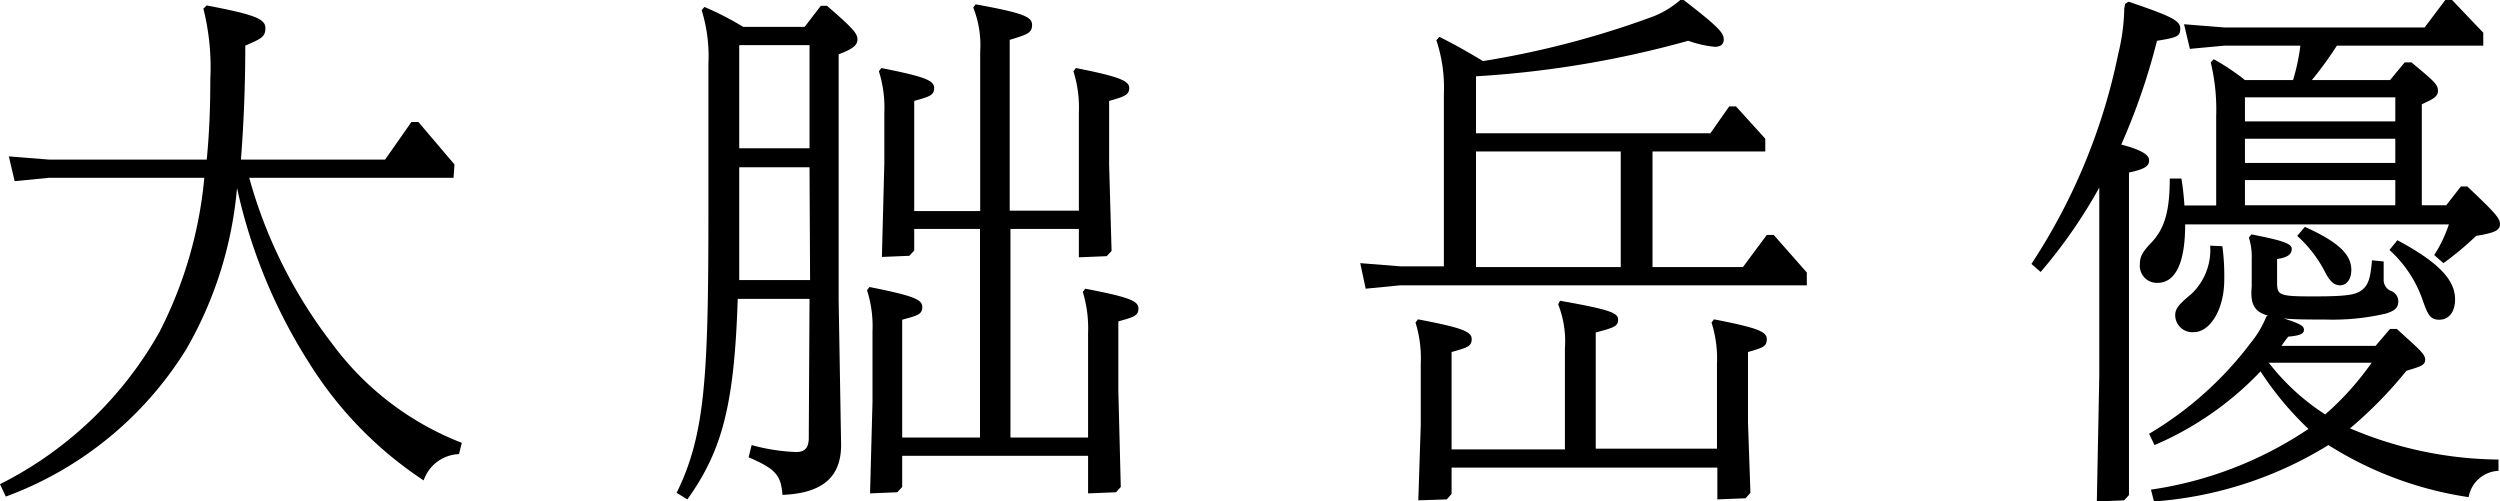
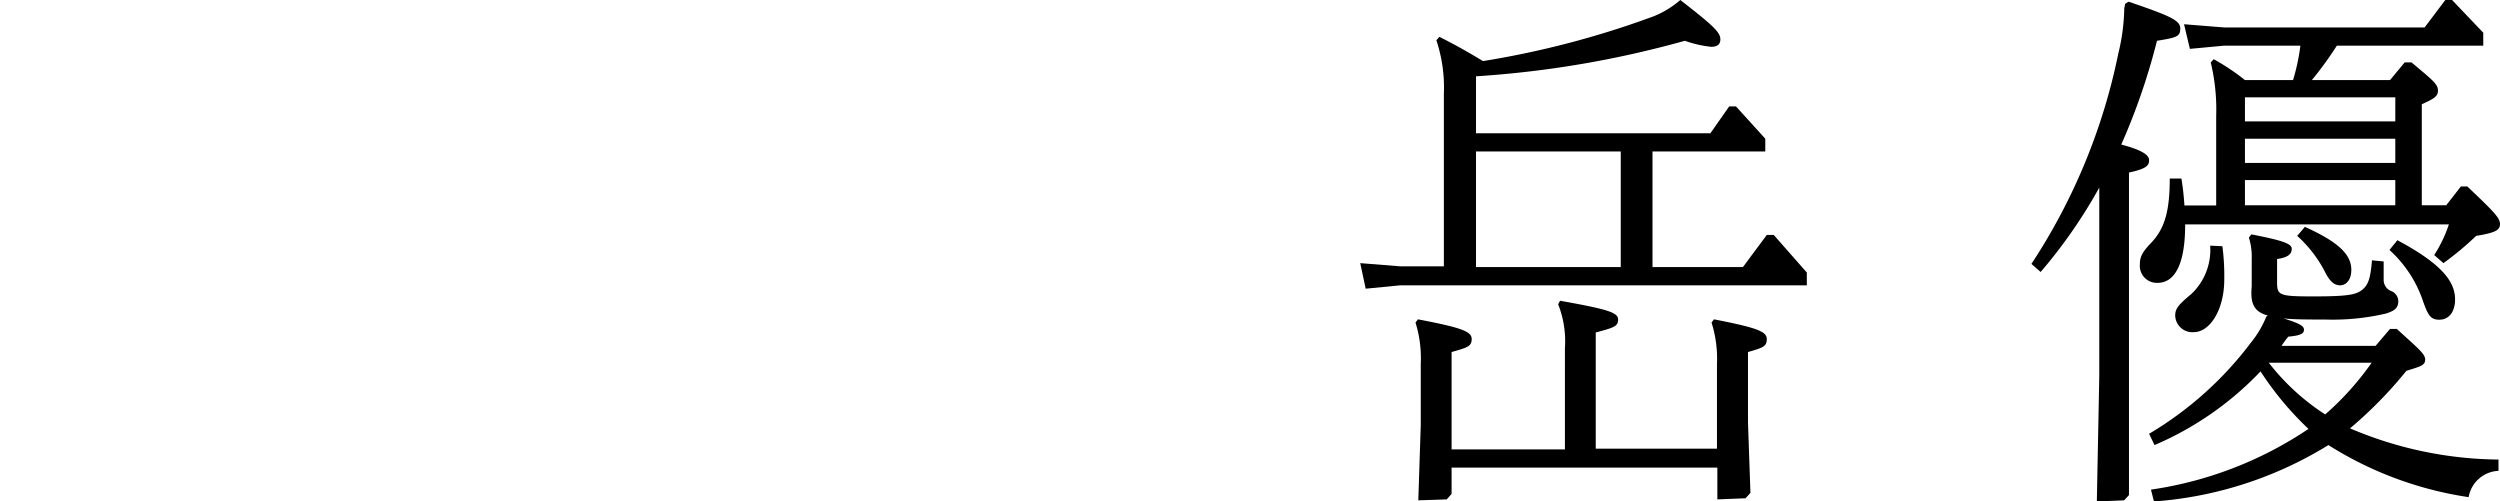
<svg xmlns="http://www.w3.org/2000/svg" viewBox="0 0 133.01 26.68">
  <g>
    <g id="PC">
-       <path d="M24.13,9.46H13.26a25.57,25.57,0,0,0,4.4,8.81,15.54,15.54,0,0,0,6.91,5.29l-.15.6a2.07,2.07,0,0,0-1.88,1.4,20.42,20.42,0,0,1-6.08-6.23A28.65,28.65,0,0,1,12.61,10a20.71,20.71,0,0,1-2.7,8.58,19,19,0,0,1-9.6,7.84L0,25.76a20.05,20.05,0,0,0,8.48-8.09,22.44,22.44,0,0,0,2.39-8.21H2.6L.78,9.64.47,8.32l2.13.17H11c.13-1.31.19-2.74.19-4.29A12.76,12.76,0,0,0,10.82.46L11,.29c2.52.48,3.12.71,3.12,1.2s-.24.57-1.07.94c0,2.37-.1,4.35-.23,6.06h7.67l1.4-2h.37l1.92,2.26Z" />
-       <path d="M43.07,15.9H39.25c-.18,5.6-.81,8.06-2.68,10.67L36,26.22c1.5-3.06,1.69-6.06,1.69-14.81v-8A8.26,8.26,0,0,0,37.33.54l.15-.17a15.86,15.86,0,0,1,2.06,1.06h3.27L43.67.31H44c1.33,1.15,1.62,1.46,1.62,1.78s-.24.51-1,.8V16l.13,7.67c0,1.63-.89,2.57-3.12,2.66-.08-1.06-.37-1.38-1.8-2l.16-.65a10.27,10.27,0,0,0,2.37.37c.46,0,.67-.23.67-.75Zm0-7H39.33v2c0,1.49,0,2.84,0,4h3.77ZM39.33,2.4V7.89h3.74V2.4ZM48,23.28h4.14V12.18H48.64v1.15l-.26.28-1.46.06.13-5V6a6.43,6.43,0,0,0-.29-2.21l.13-.17c2.32.46,2.81.66,2.81,1.06s-.26.46-1.06.69v5.86h3.51V2.75A5.41,5.41,0,0,0,51.78.4l.13-.17c2.52.46,3,.66,3,1.09s-.23.51-1.19.8v9.09H57.4V6a6.43,6.43,0,0,0-.29-2.21l.13-.17c2.34.46,2.84.69,2.84,1.06s-.26.46-1.07.69v3.4l.13,4.58-.26.28-1.48.06V12.18H53.76v11.1h4.13V17.73a6.65,6.65,0,0,0-.28-2.2l.13-.17c2.34.45,2.83.65,2.83,1.05s-.26.46-1.07.69v3.69l.13,5.12-.25.28-1.49.06v-2H48v1.66l-.26.28-1.45.06.13-4.86V17.64a6.36,6.36,0,0,0-.29-2.2l.13-.17c2.31.46,2.81.66,2.81,1.06s-.26.46-1.07.68Z" />
-       <path d="M78.53,7.09H91l1-1.43h.36l1.56,1.72v.68h-6v6.15h4.81L94,12.5h.37l1.76,2v.68H74.5l-1.84.18L72.37,14l2.13.17h2.32V5a8,8,0,0,0-.4-2.86l.16-.18c.86.43,1.56.83,2.32,1.29A48.25,48.25,0,0,0,88,.86,5.07,5.07,0,0,0,89.4,0h.18c1.72,1.34,2.13,1.71,2.13,2.09,0,.22-.1.4-.49.4a6,6,0,0,1-1.4-.32A53.92,53.92,0,0,1,78.53,4.06Zm4.73,16.82V18.53a5.35,5.35,0,0,0-.36-2.34L83,16c2.57.46,3.09.63,3.09,1s-.23.43-1.19.69v6.18h6.45V19.36a6.36,6.36,0,0,0-.29-2.2l.13-.17c2.31.45,2.81.65,2.81,1.05s-.21.46-1,.69v3.75l.13,3.74-.26.29-1.5.06V24.88H77.23v1.4l-.26.29-1.51.05.13-4V19.36a6.39,6.39,0,0,0-.28-2.2l.13-.17c2.36.45,2.86.65,2.86,1.05s-.26.46-1.07.69v5.18Zm-4.73-9.7h7.7V8.06h-7.7Z" />
+       <path d="M78.53,7.09H91l1-1.43h.36l1.56,1.72v.68h-6v6.15h4.81L94,12.5h.37l1.76,2v.68H74.5l-1.84.18L72.37,14l2.13.17h2.32V5a8,8,0,0,0-.4-2.86l.16-.18c.86.43,1.56.83,2.32,1.29A48.25,48.25,0,0,0,88,.86,5.07,5.07,0,0,0,89.4,0c1.72,1.34,2.13,1.71,2.13,2.09,0,.22-.1.4-.49.4a6,6,0,0,1-1.4-.32A53.92,53.92,0,0,1,78.53,4.06Zm4.73,16.82V18.53a5.35,5.35,0,0,0-.36-2.34L83,16c2.57.46,3.09.63,3.09,1s-.23.43-1.19.69v6.18h6.45V19.36a6.36,6.36,0,0,0-.29-2.2l.13-.17c2.31.45,2.81.65,2.81,1.05s-.21.46-1,.69v3.75l.13,3.74-.26.29-1.5.06V24.88H77.23v1.4l-.26.29-1.51.05.13-4V19.36a6.39,6.39,0,0,0-.28-2.2l.13-.17c2.36.45,2.86.65,2.86,1.05s-.26.46-1.07.69v5.18Zm-4.73-9.7h7.7V8.06h-7.7Z" />
      <path d="M113.07.2l.18-.11c2.26.77,2.75,1,2.75,1.43s-.2.48-1.24.65a34.32,34.32,0,0,1-1.9,5.52c1.09.29,1.48.55,1.48.83s-.13.46-1.07.66V26.34l-.26.28-1.45.06.13-6.69V14.36l0-4.38a26.76,26.76,0,0,1-3.12,4.49l-.49-.43a31.91,31.91,0,0,0,4.62-11.18,10.89,10.89,0,0,0,.32-2.43Zm14.09,4.06.78-.94h.36c1.2,1,1.41,1.17,1.41,1.51s-.32.46-.86.72v5.37h1.3l.78-1h.34c1.48,1.4,1.74,1.69,1.74,2s-.21.46-1.27.63A16.17,16.17,0,0,1,130,14l-.49-.43a7.15,7.15,0,0,0,.78-1.63H116.26c0,2-.49,3.11-1.48,3.11a.91.91,0,0,1-.93-1c0-.4.15-.66.59-1.12.71-.74,1-1.65,1-3.43h.62a14.22,14.22,0,0,1,.16,1.43h1.69V6.18a10.7,10.7,0,0,0-.29-2.86l.16-.17a11.93,11.93,0,0,1,1.66,1.11H122a11.23,11.23,0,0,0,.39-1.83h-4.06l-1.82.17-.31-1.31,2.13.17H129L130.1,0h.36l1.66,1.74v.69h-7.79A19,19,0,0,1,123,4.26Zm0,13.24h.36c1.09,1,1.51,1.32,1.51,1.63s-.26.37-1,.6a22.37,22.37,0,0,1-3,3.06,20.54,20.54,0,0,0,7.9,1.66l0,.6a1.69,1.69,0,0,0-1.59,1.4,19.25,19.25,0,0,1-7.46-2.77,20.46,20.46,0,0,1-9.28,3l-.16-.63a20.22,20.22,0,0,0,8.38-3.23,16.78,16.78,0,0,1-2.55-3.06,17,17,0,0,1-5.64,3.92l-.29-.6a18.77,18.77,0,0,0,5.41-4.84,5.46,5.46,0,0,0,.83-1.4l.08-.05c-.76-.21-.94-.66-.86-1.55l0-.69v-.77a3.37,3.37,0,0,0-.15-1.14l.13-.17c1.76.34,2.15.51,2.15.77s-.18.46-.78.54V15c0,.71.08.77,1.93.77s2.29-.09,2.62-.37.42-.66.5-1.55l.62.06v1a.63.63,0,0,0,.39.57.59.59,0,0,1,.39.54c0,.37-.21.52-.65.66a12.45,12.45,0,0,1-3.25.32c-.93,0-1.66,0-2.21-.06.84.26,1.09.4,1.09.6s-.15.31-.83.37a4.1,4.1,0,0,0-.36.49h5Zm-8.92-4.4a12.08,12.08,0,0,1,.1,1.77c0,1.63-.78,2.8-1.61,2.8a.91.91,0,0,1-1-.88c0-.38.18-.58.86-1.15a3.22,3.22,0,0,0,1-2.57Zm9.2-6.64V5.18h-8V6.46Zm0,2.21V7.38h-8V8.67Zm0,2.25V9.58h-8v1.34Zm-6.73,8.38a12.08,12.08,0,0,0,3,2.75,15.33,15.33,0,0,0,2.47-2.75Zm1.92-7.23c1.77.8,2.47,1.46,2.47,2.29,0,.57-.31.82-.59.82s-.53-.14-.84-.77a6.7,6.7,0,0,0-1.45-1.86Zm4.92.71c2.36,1.26,3.07,2.2,3.07,3.15,0,.68-.34,1.08-.84,1.08s-.62-.28-.93-1.17a6.44,6.44,0,0,0-1.72-2.54Z" />
    </g>
  </g>
</svg>